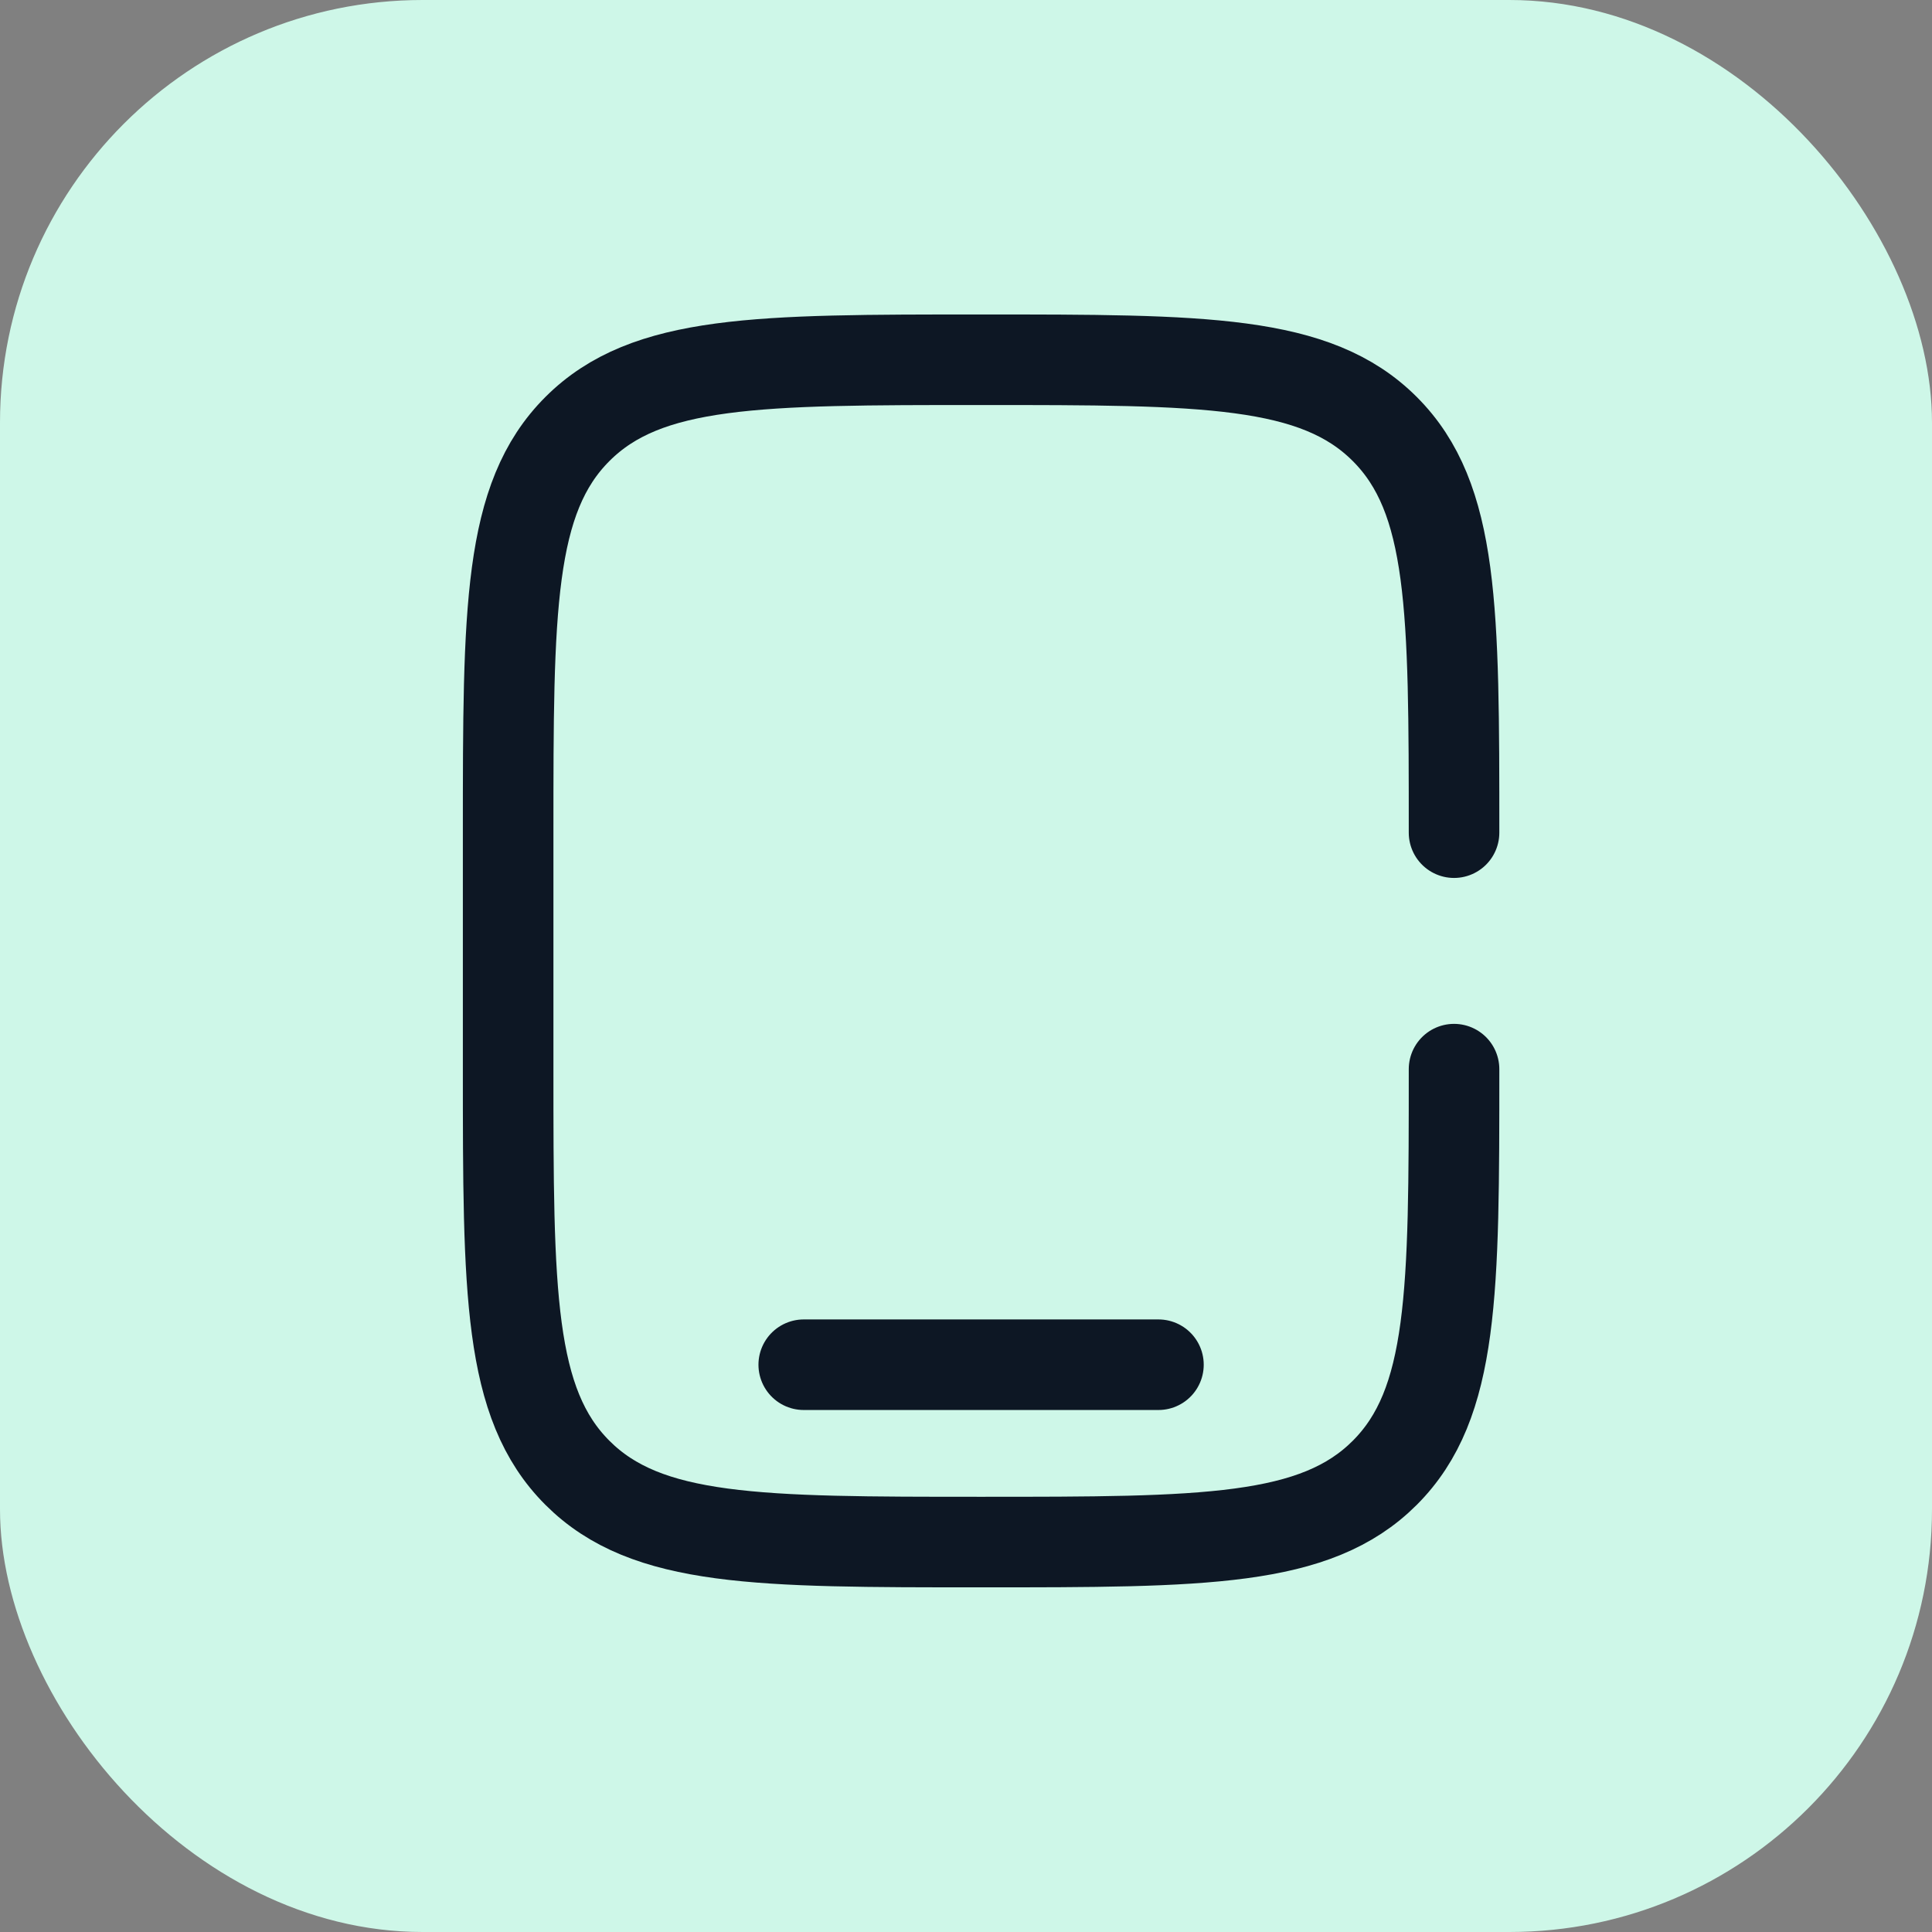
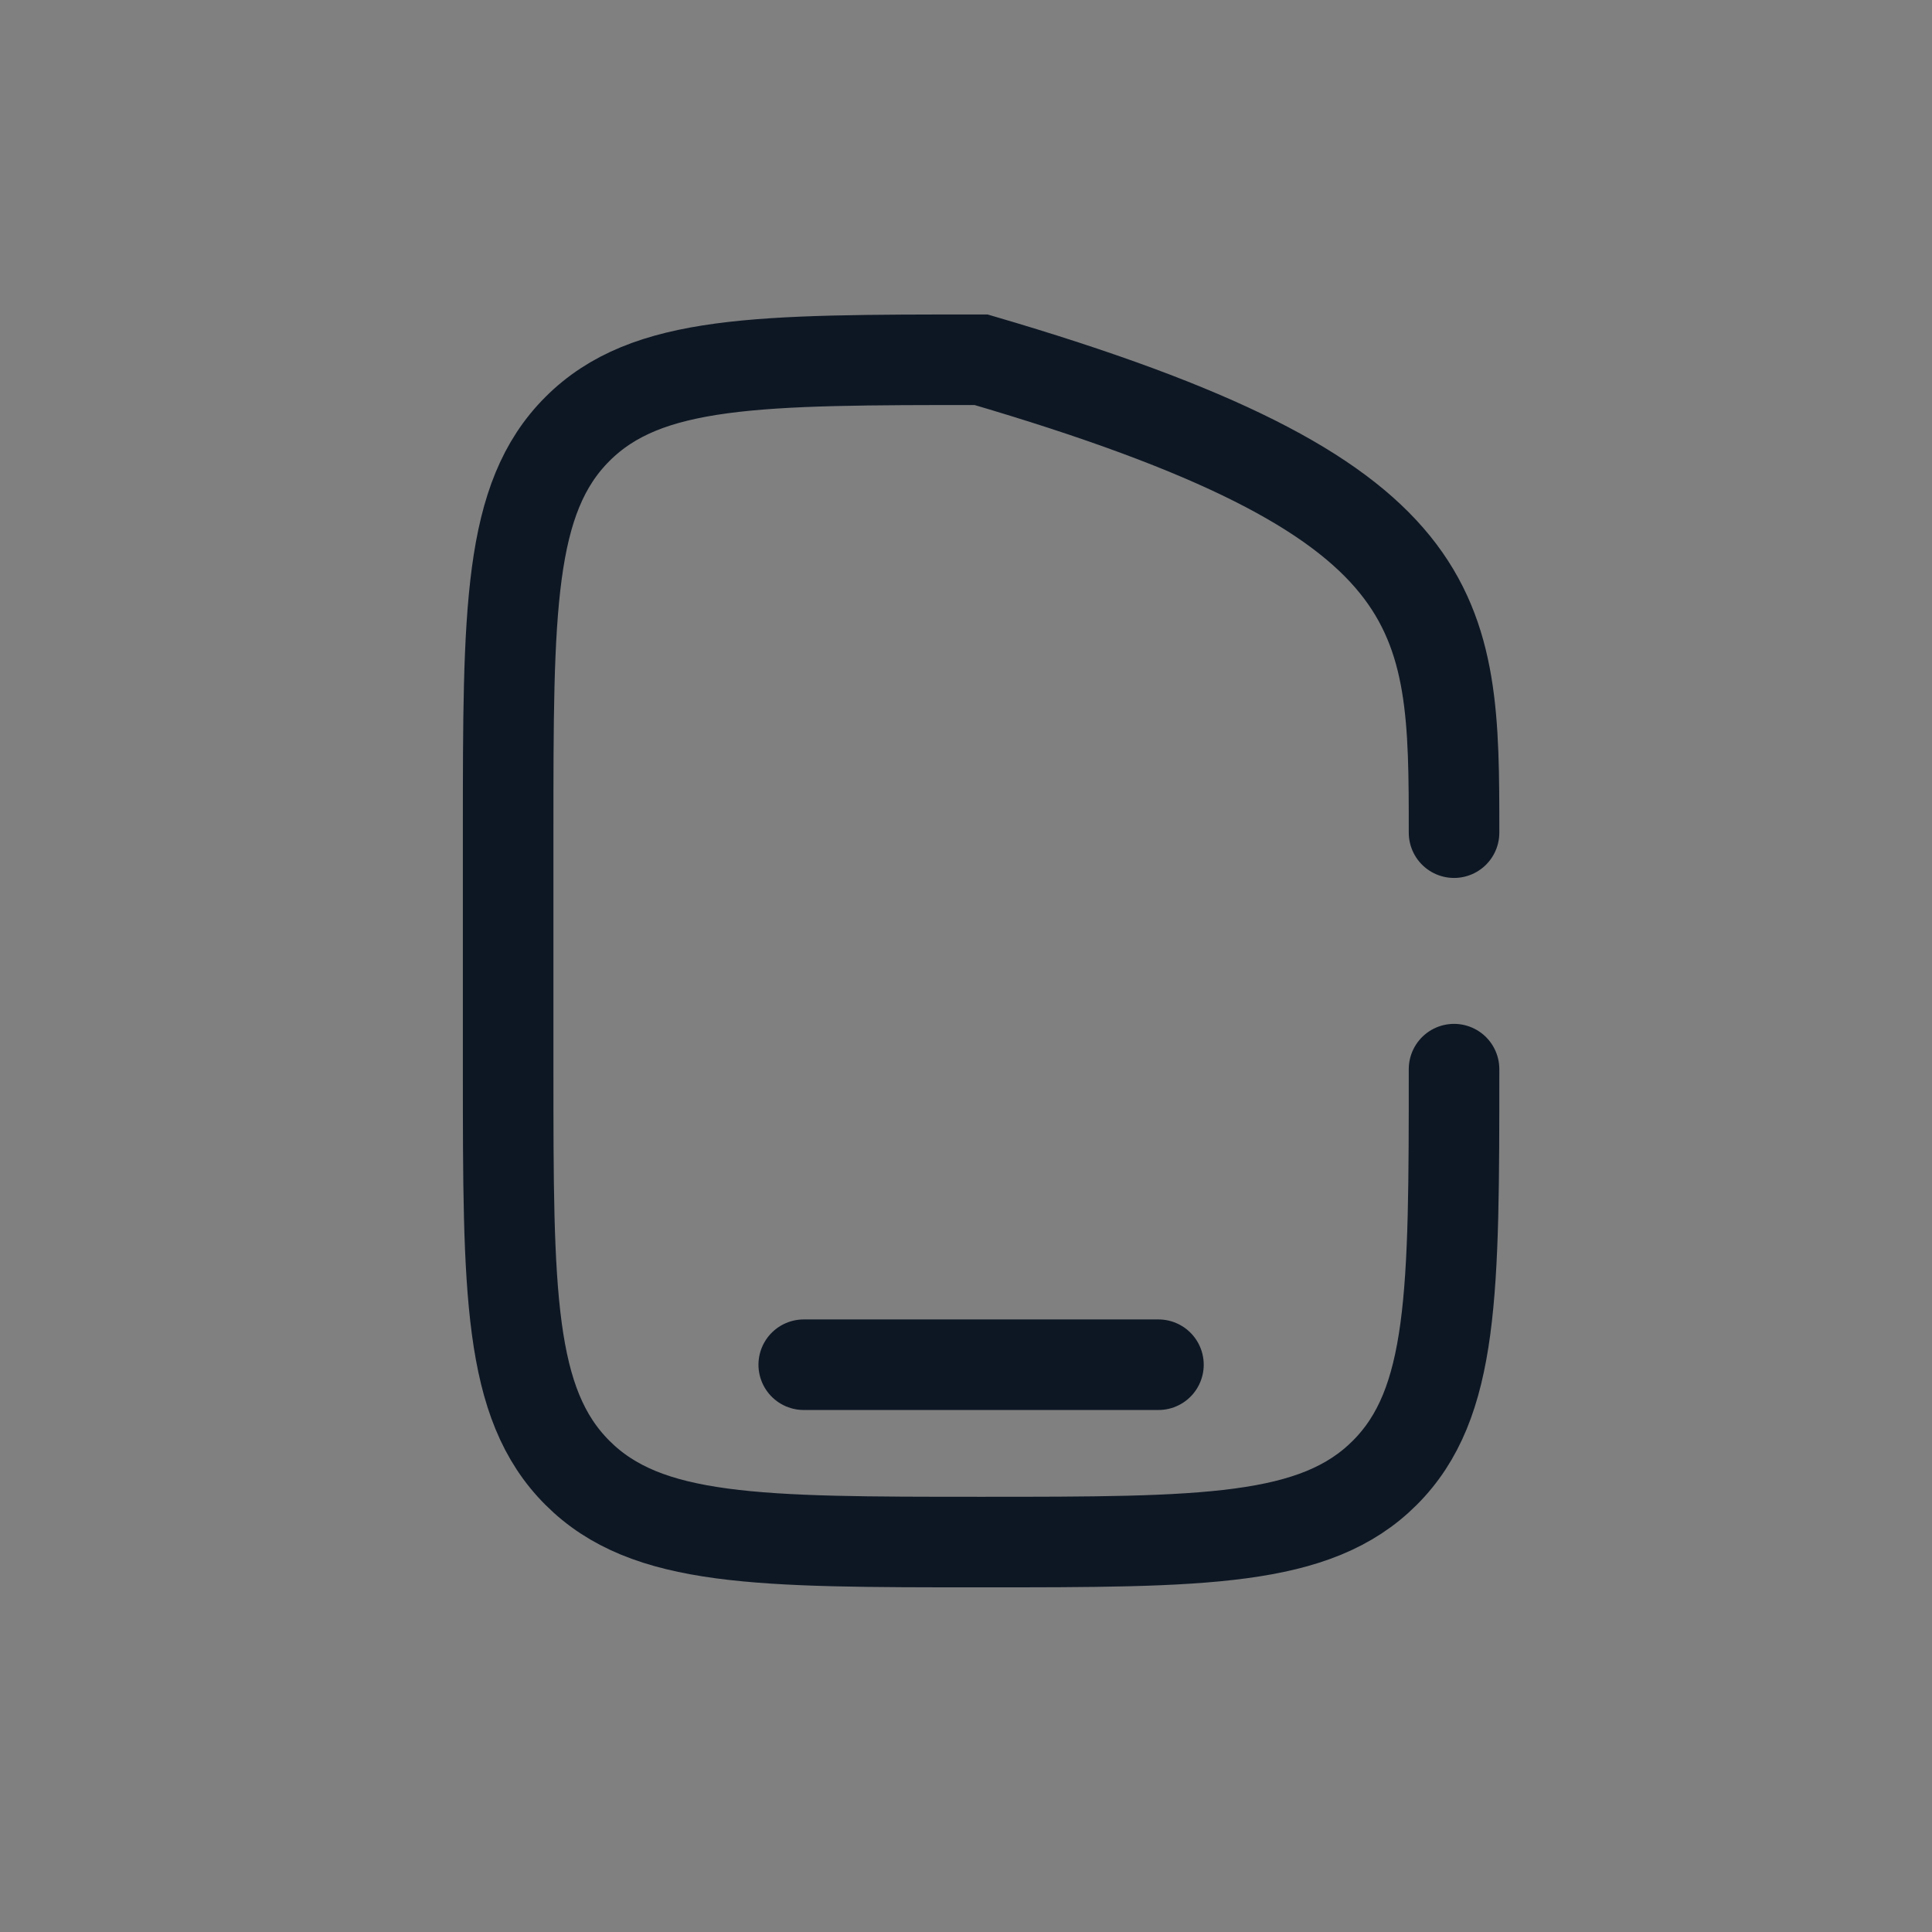
<svg xmlns="http://www.w3.org/2000/svg" width="64" height="64" viewBox="0 0 64 64" fill="none">
  <rect x="0" y="0" width="64" height="64" fill="#808080" stroke="none" />
-   <rect width="64" height="64" rx="14" fill="#CEF7E8" />
-   <path d="M48.167 35.417C48.167 42.802 48.167 46.495 45.872 48.789C43.578 51.083 39.885 51.083 32.5 51.083C25.115 51.083 21.422 51.083 19.128 48.789C16.833 46.495 16.833 42.802 16.833 35.417V27.583C16.833 20.198 16.833 16.505 19.128 14.211C21.422 11.917 25.115 11.917 32.5 11.917C39.885 11.917 43.578 11.917 45.872 14.211C48.167 16.505 48.167 20.198 48.167 27.583" stroke="#0D1724" stroke-width="3" stroke-linecap="round" />
+   <path d="M48.167 35.417C48.167 42.802 48.167 46.495 45.872 48.789C43.578 51.083 39.885 51.083 32.5 51.083C25.115 51.083 21.422 51.083 19.128 48.789C16.833 46.495 16.833 42.802 16.833 35.417V27.583C16.833 20.198 16.833 16.505 19.128 14.211C21.422 11.917 25.115 11.917 32.5 11.917C48.167 16.505 48.167 20.198 48.167 27.583" stroke="#0D1724" stroke-width="3" stroke-linecap="round" />
  <path d="M38.375 45.208H26.625" stroke="#0D1724" stroke-width="3" stroke-linecap="round" />
</svg>